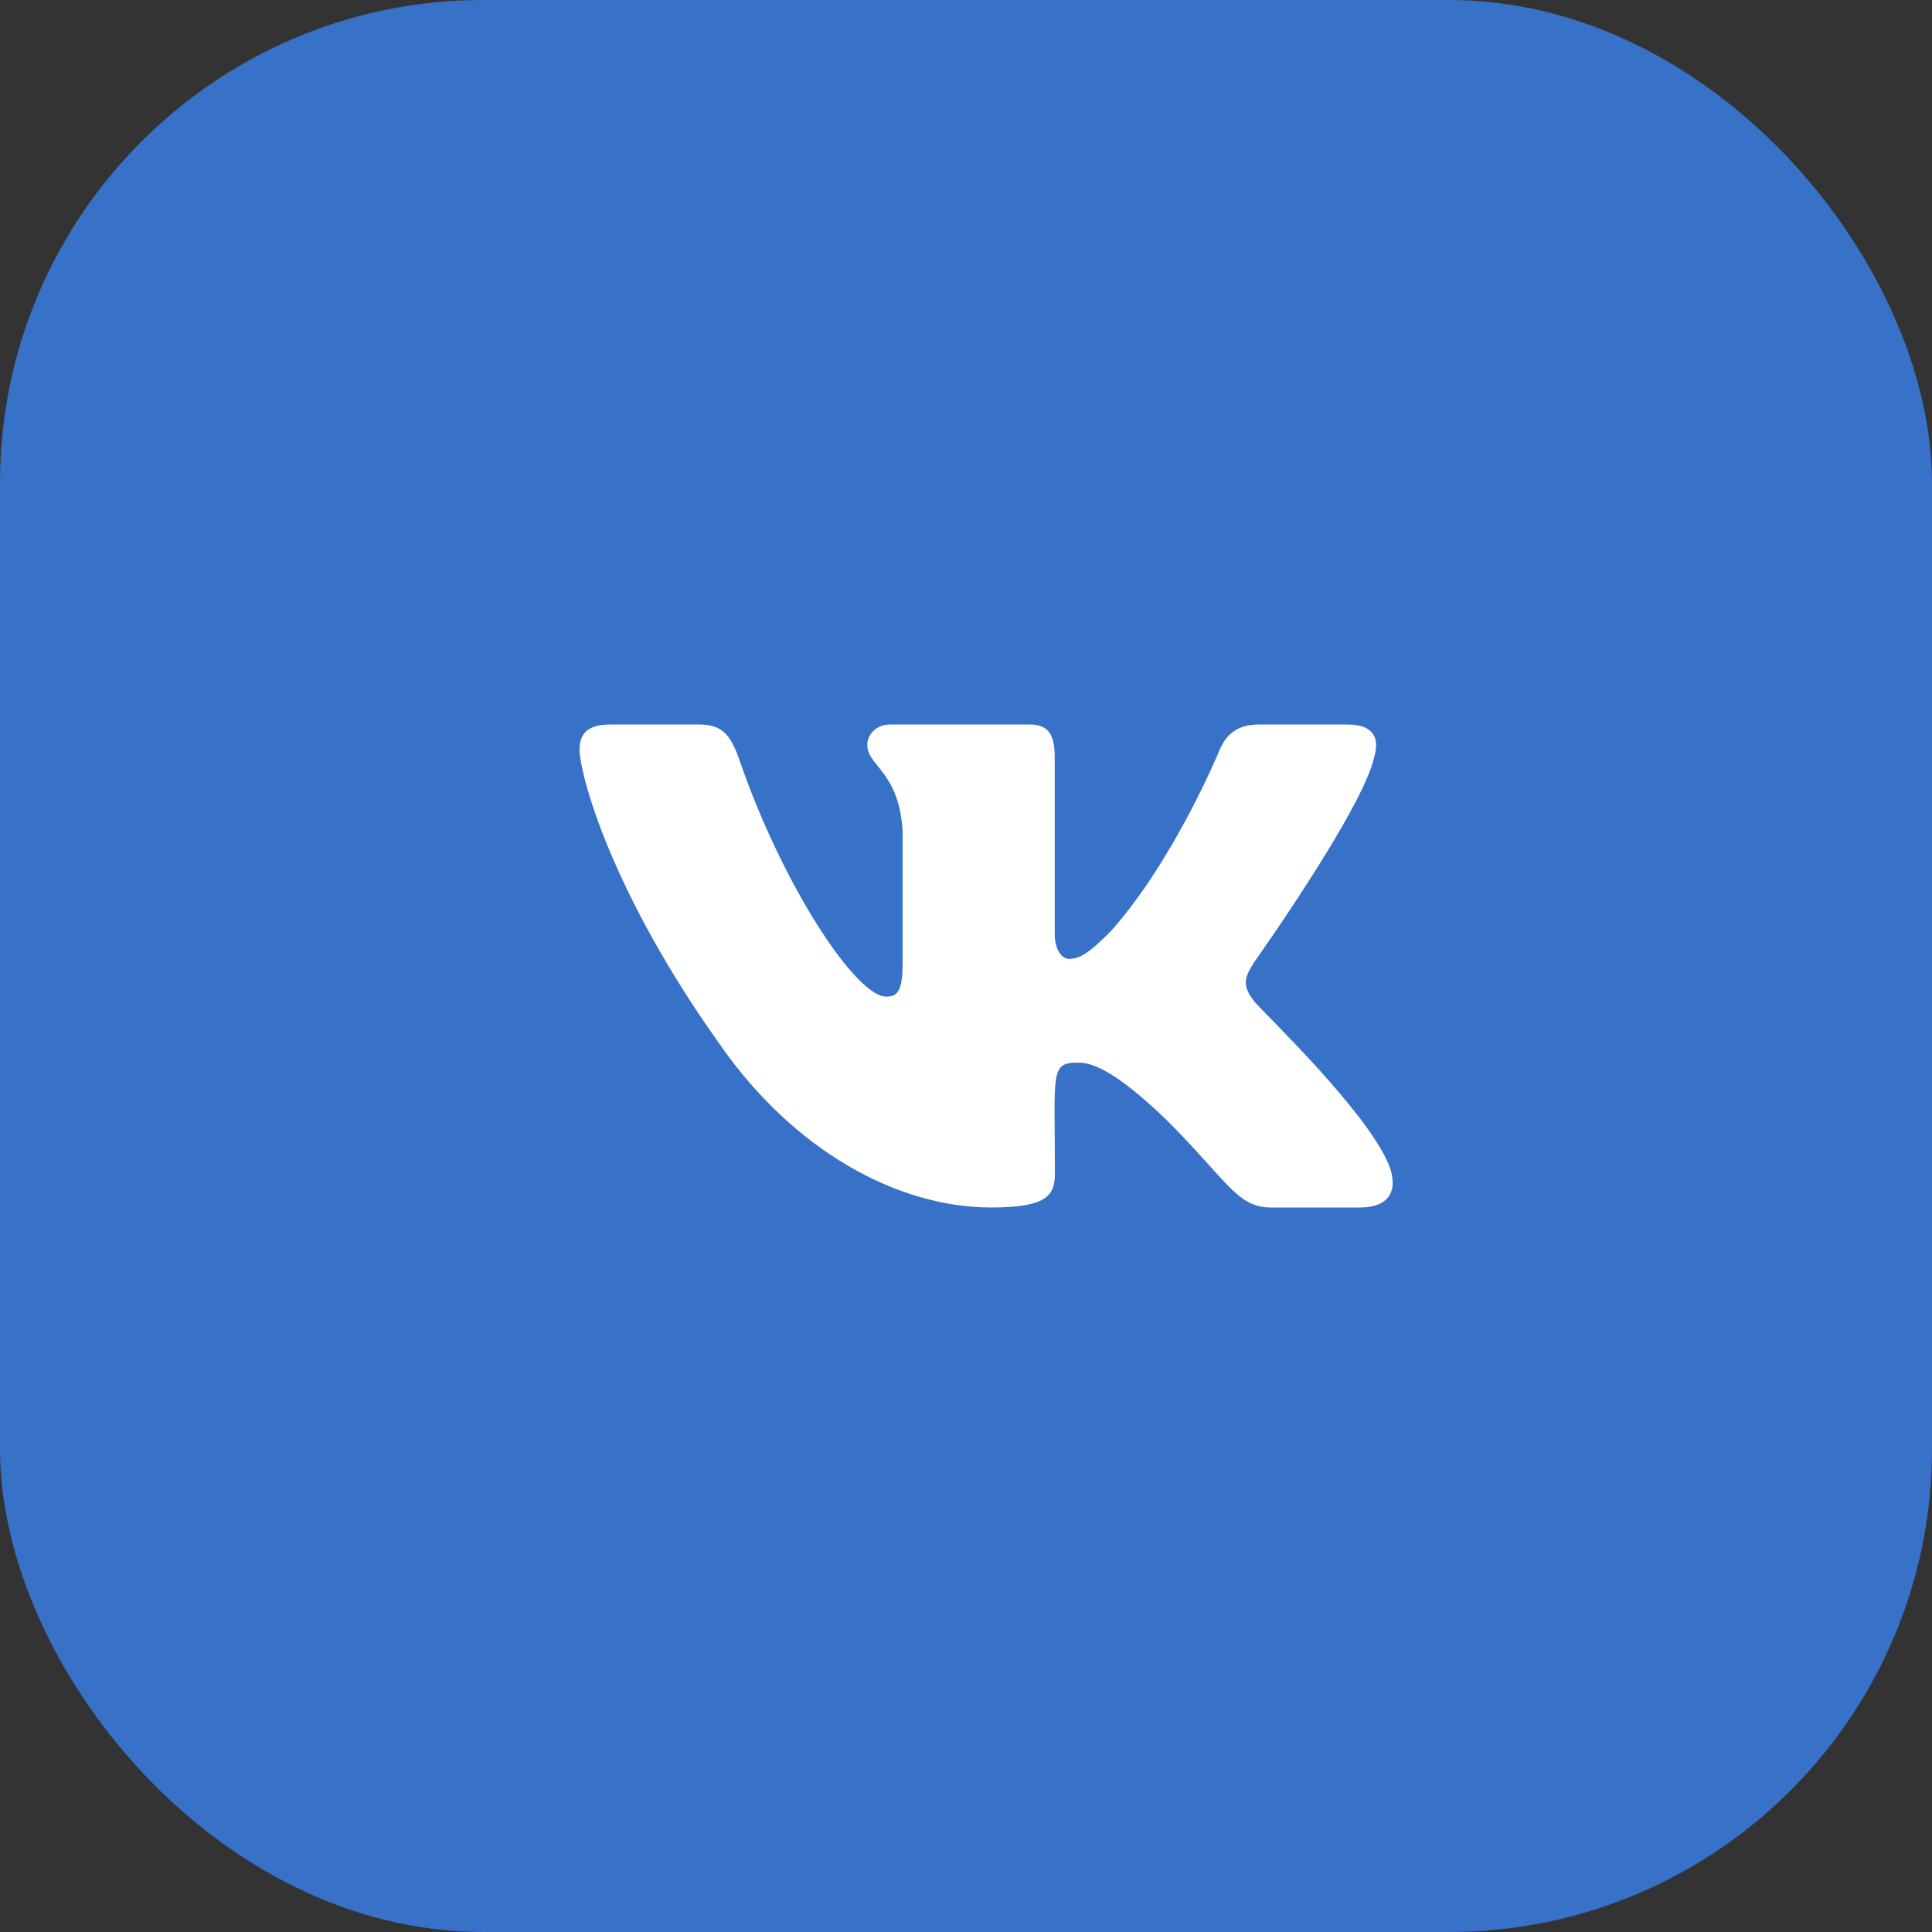
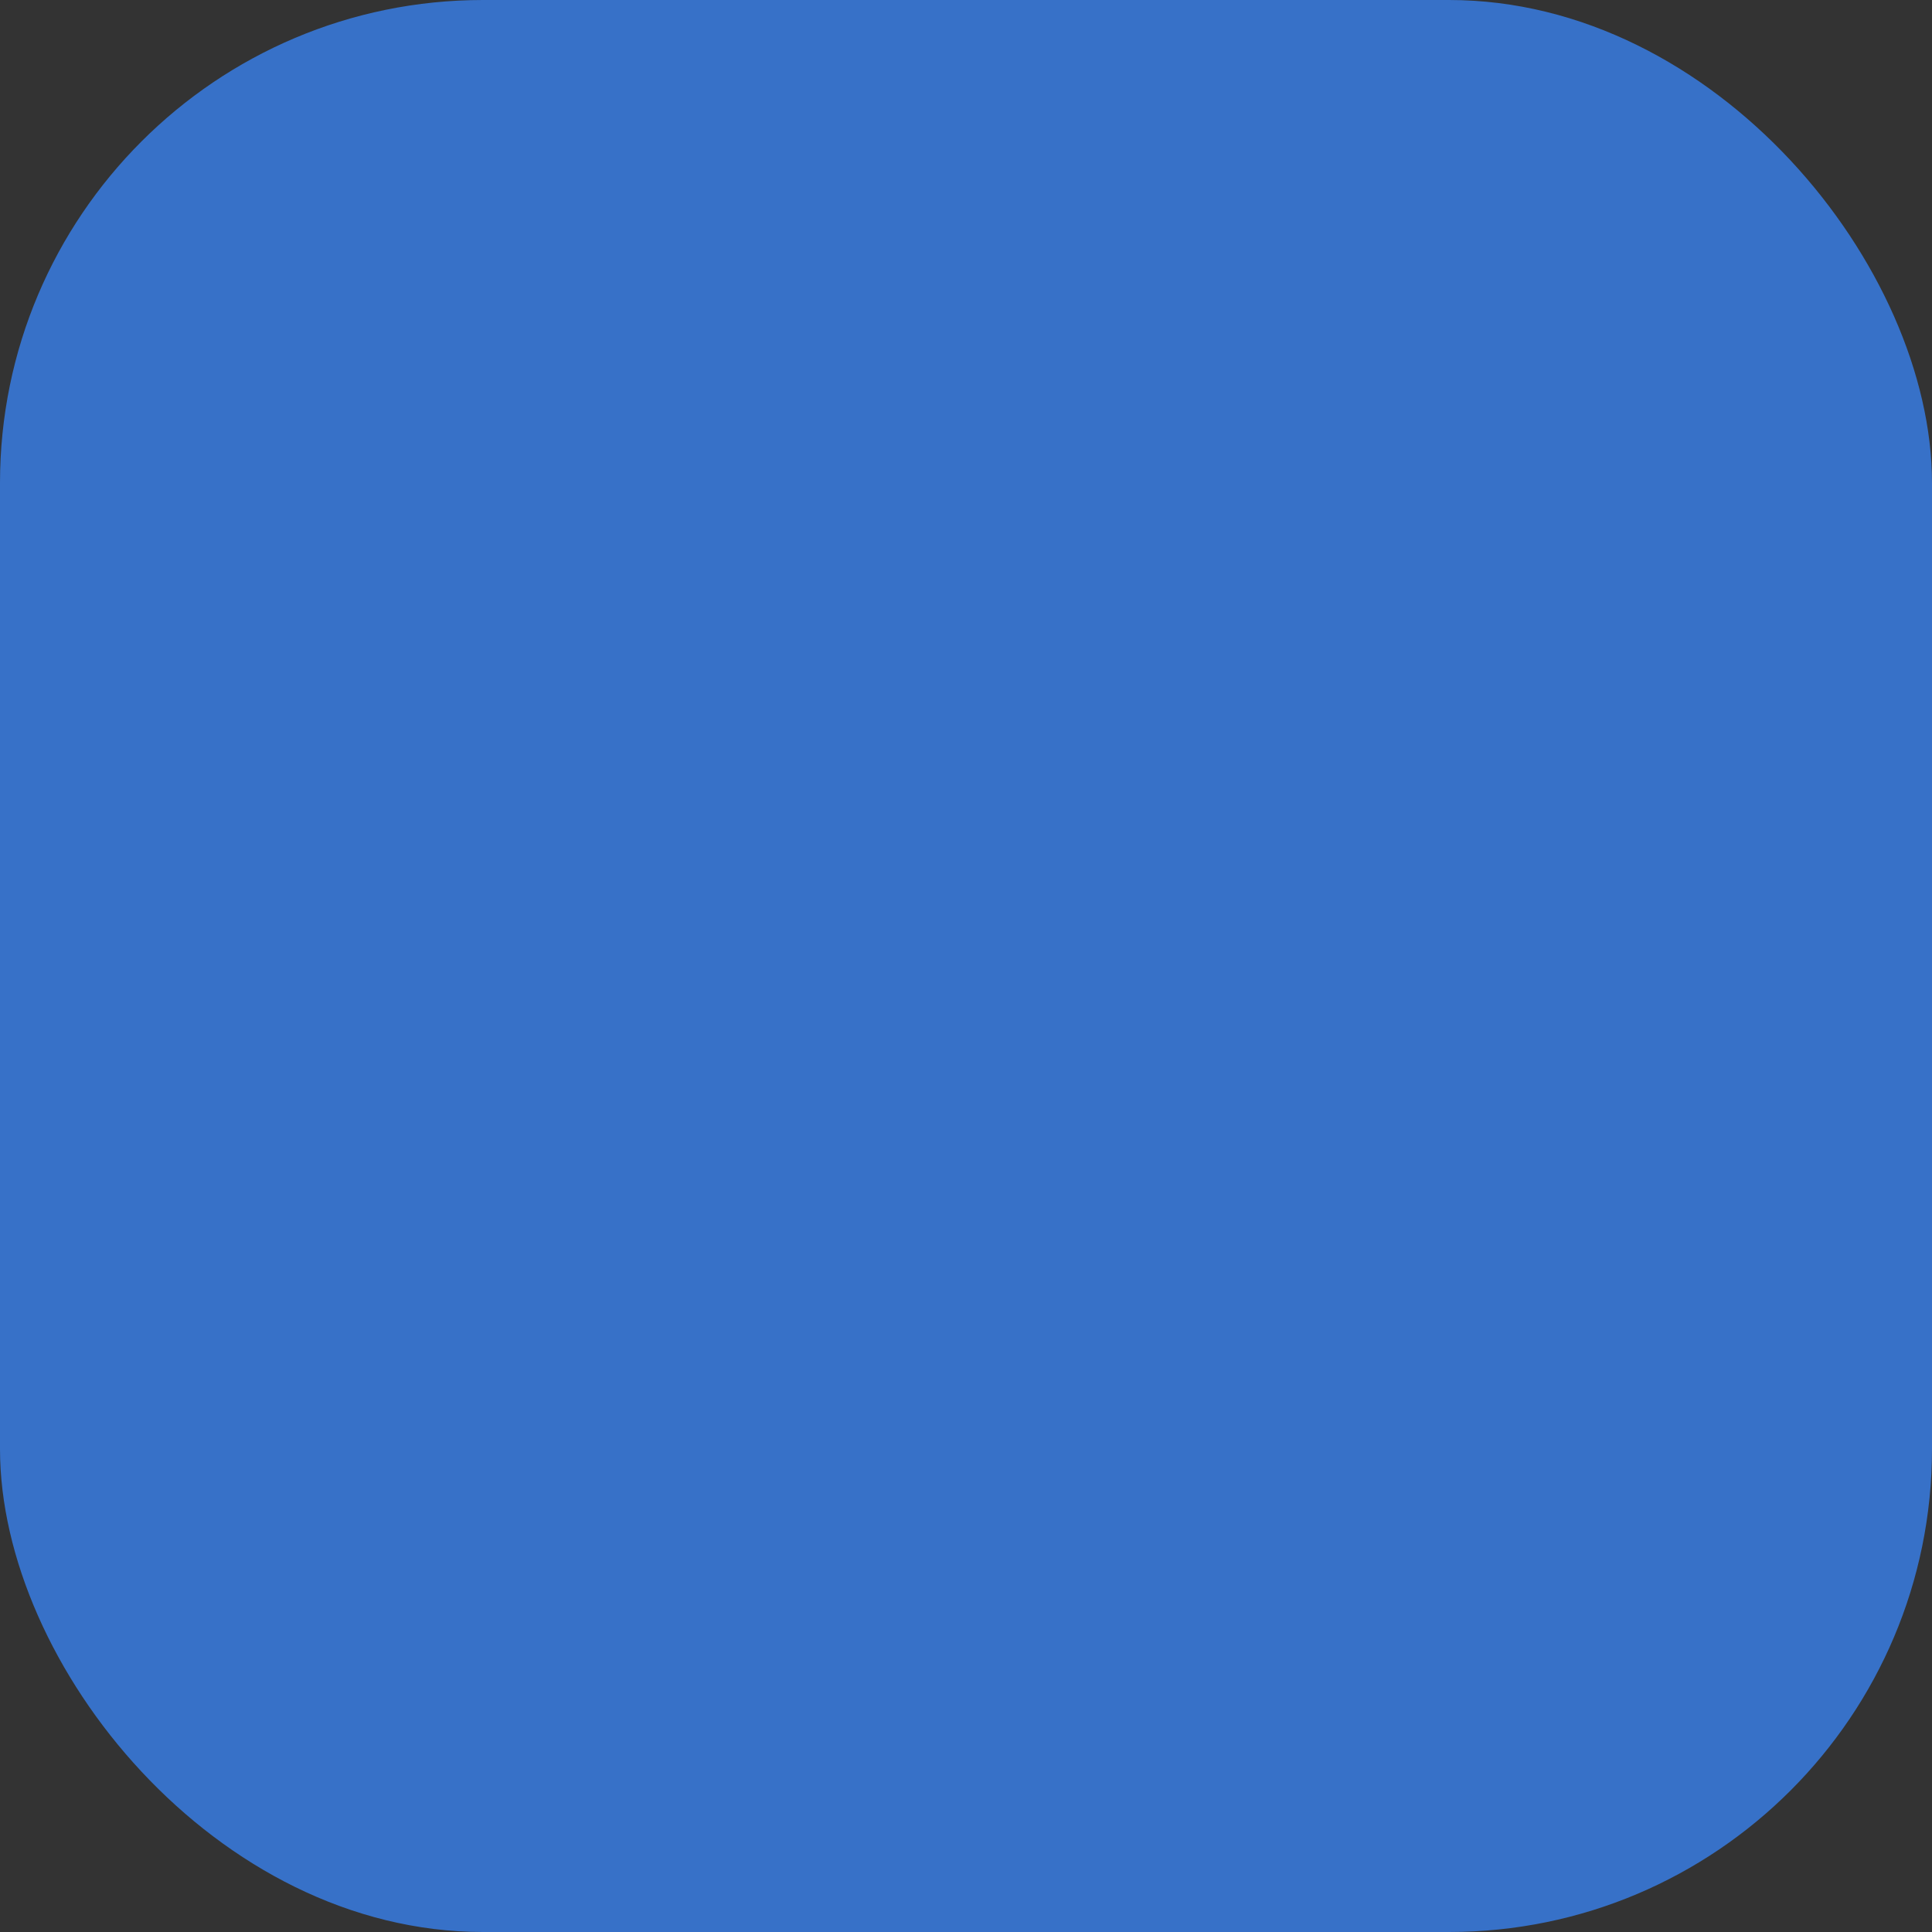
<svg xmlns="http://www.w3.org/2000/svg" width="40" height="40" viewBox="0 0 40 40" fill="none">
  <rect x="0" y="0" width="40" height="40" fill="#333333" stroke="none" />
  <rect width="40" height="40" rx="10" fill="#3771C8" />
-   <path d="M28.45 15.678C28.566 15.287 28.45 15 27.894 15H26.053C25.584 15 25.369 15.247 25.253 15.522C25.253 15.522 24.316 17.806 22.991 19.288C22.562 19.716 22.366 19.853 22.131 19.853C22.016 19.853 21.837 19.716 21.837 19.325V15.678C21.837 15.209 21.706 15 21.319 15H18.425C18.131 15 17.956 15.219 17.956 15.422C17.956 15.866 18.619 15.969 18.688 17.219V19.931C18.688 20.525 18.581 20.634 18.347 20.634C17.722 20.634 16.203 18.341 15.303 15.716C15.122 15.206 14.944 15 14.472 15H12.631C12.106 15 12 15.247 12 15.522C12 16.009 12.625 18.431 14.909 21.631C16.431 23.816 18.575 25 20.525 25C21.697 25 21.841 24.738 21.841 24.284C21.841 22.197 21.734 22 22.322 22C22.594 22 23.062 22.137 24.156 23.191C25.406 24.441 25.613 25 26.312 25H28.153C28.678 25 28.944 24.738 28.791 24.219C28.441 23.128 26.075 20.884 25.969 20.734C25.697 20.384 25.775 20.228 25.969 19.916C25.972 19.913 28.219 16.75 28.45 15.678Z" fill="white" />
</svg>